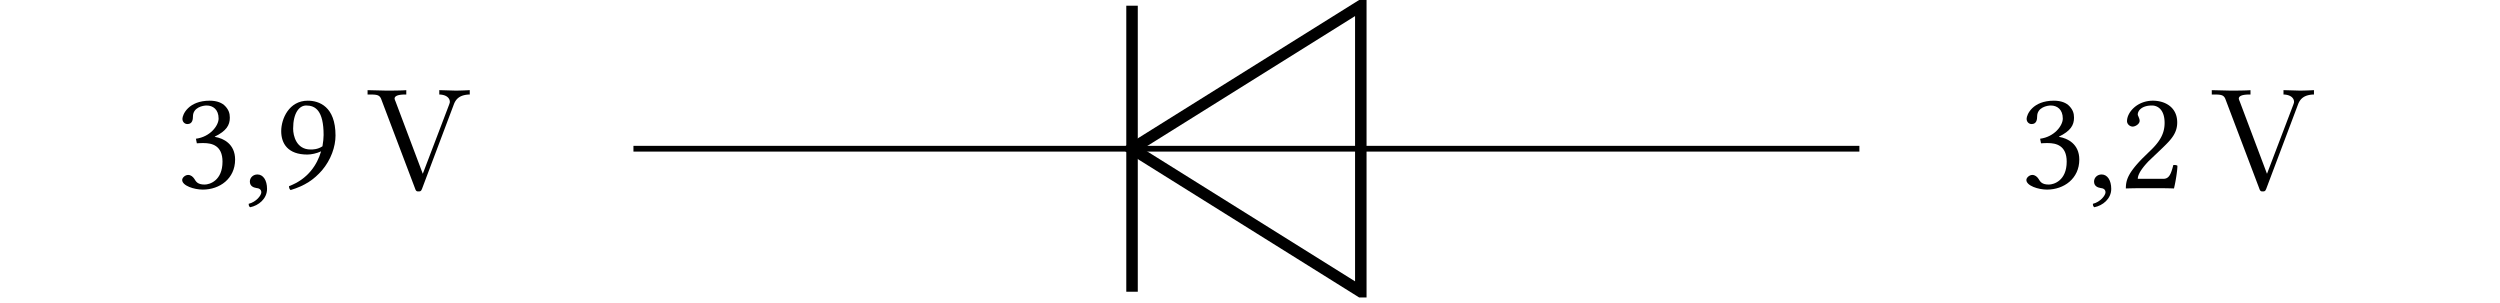
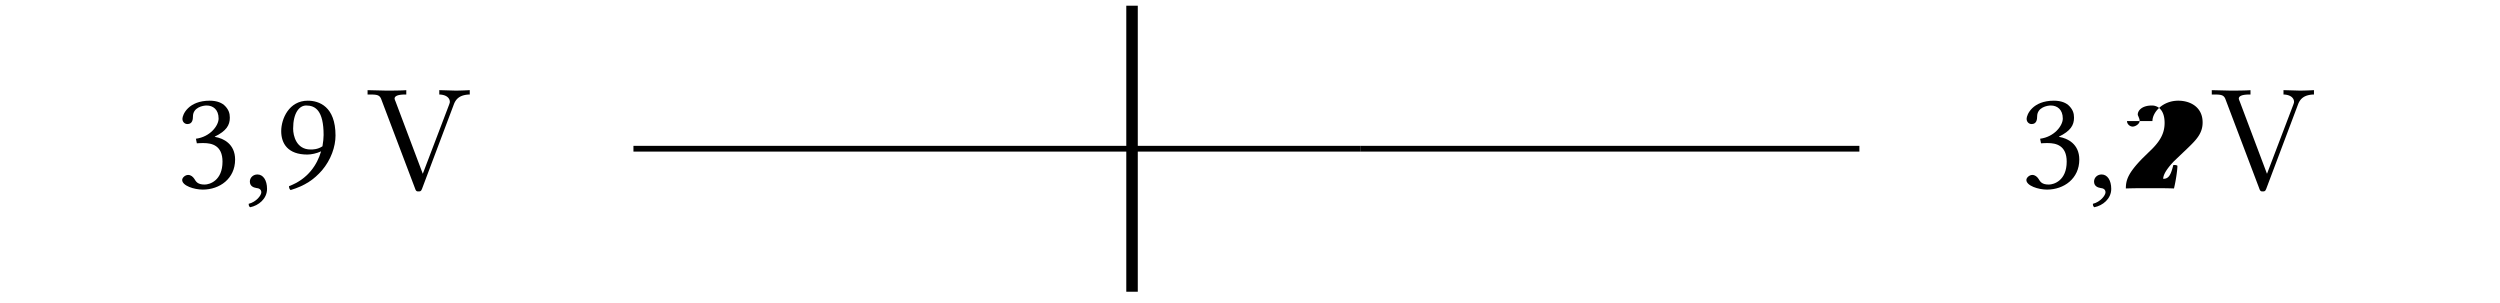
<svg xmlns="http://www.w3.org/2000/svg" xmlns:xlink="http://www.w3.org/1999/xlink" width="227.303" height="27.519" version="1.2" viewBox="0 0 170.477 20.639">
  <defs>
    <symbol id="a" overflow="visible">
      <path d="M2.11-5.64c.421 0 .812.265.812.89 0 .484-.578 1.25-1.547 1.375l.063.313c.156-.016.328-.016.468-.016.547 0 1.282.156 1.282 1.265 0 1.297-.876 1.563-1.22 1.563-.5 0-.593-.219-.702-.39-.094-.141-.235-.266-.422-.266-.203 0-.406.187-.406.344 0 .39.812.656 1.406.656 1.156 0 2.203-.75 2.203-2.047 0-1.063-.797-1.453-1.375-1.547l-.016-.016c.797-.39 1.031-.78 1.031-1.296 0-.297-.078-.532-.312-.782-.203-.218-.547-.375-1.063-.375-1.437 0-1.859.938-1.859 1.25 0 .14.11.344.344.344.344 0 .375-.328.375-.516 0-.625.687-.75.937-.75Zm0 0" style="stroke:none" />
    </symbol>
    <symbol id="b" overflow="visible">
      <path d="M1.016-.938C.719-.938.5-.718.5-.453c0 .312.25.406.438.437.171.016.343.079.343.297 0 .203-.343.656-.86.781 0 .11.017.172.095.235.578-.11 1.156-.578 1.156-1.25 0-.594-.266-.985-.656-.985Zm0 0" style="stroke:none" />
    </symbol>
    <symbol id="c" overflow="visible">
      <path d="M3.203-2.516c-.265.907-.89 1.891-2.187 2.375 0 .125.03.203.109.266.984-.297 1.594-.719 2.14-1.344.61-.718.922-1.61.922-2.375 0-1.984-1.125-2.375-1.89-2.375C1.016-5.969.484-4.734.484-3.89c0 .844.454 1.594 1.782 1.594.265 0 .64-.078.937-.219Zm.094-.343c-.328.218-.656.218-.813.218-.968 0-1.187-.937-1.187-1.421 0-1.079.422-1.579.89-1.579.626 0 1.188.344 1.188 2.016 0 .219-.031.484-.078.766Zm0 0" style="stroke:none" />
    </symbol>
    <symbol id="g" overflow="visible">
-       <path d="M.594-4.578c0 .203.187.375.39.375.172 0 .47-.172.47-.39a.433.433 0 0 0-.048-.204c-.015-.078-.078-.156-.078-.234 0-.25.266-.61.969-.61.36 0 .86.25.86 1.188 0 .625-.235 1.14-.813 1.734l-.719.703C.672-1.03.515-.562.515.016c0 0 .5-.016.813-.016h1.703c.313 0 .766.016.766.016.125-.516.234-1.25.234-1.547-.047-.047-.187-.063-.281-.047-.172.703-.328.937-.688.937H1.329c0-.468.672-1.125.719-1.187l.984-.938c.563-.546.985-.984.985-1.718 0-1.063-.86-1.485-1.657-1.485-1.078 0-1.765.797-1.765 1.39Zm0 0" style="stroke:none" />
+       <path d="M.594-4.578c0 .203.187.375.39.375.172 0 .47-.172.47-.39a.433.433 0 0 0-.048-.204c-.015-.078-.078-.156-.078-.234 0-.25.266-.61.969-.61.36 0 .86.25.86 1.188 0 .625-.235 1.14-.813 1.734l-.719.703C.672-1.03.515-.562.515.016c0 0 .5-.016.813-.016h1.703c.313 0 .766.016.766.016.125-.516.234-1.25.234-1.547-.047-.047-.187-.063-.281-.047-.172.703-.328.937-.688.937c0-.468.672-1.125.719-1.187l.984-.938c.563-.546.985-.984.985-1.718 0-1.063-.86-1.485-1.657-1.485-1.078 0-1.765.797-1.765 1.39Zm0 0" style="stroke:none" />
    </symbol>
    <symbol id="d" overflow="visible">
      <path d="M7.156-6.39v-.298a22.29 22.29 0 0 1-.953.032l-1.125-.032v.297c.516.016.719.266.719.5 0 .079-.031.125-.047.188L3.953-.984l-1.86-4.938c-.062-.14-.062-.187-.062-.187 0-.282.563-.282.797-.282v-.296c-.344.03-1.031.03-1.39.03l-1.25-.03v.296c.64 0 .828 0 .953.375L3.42 0c.063.188.11.219.235.219.172 0 .188-.047.25-.188l2.172-5.765c.14-.36.406-.641 1.078-.657Zm0 0" style="stroke:none" />
    </symbol>
    <clipPath id="e">
-       <path d="M66 0h38v20.285H66Zm0 0" />
-     </clipPath>
+       </clipPath>
    <clipPath id="f">
      <path d="M76 0h2v20.285h-2Zm0 0" />
    </clipPath>
  </defs>
  <g style="fill:#000;fill-opacity:1">
    <use xlink:href="#a" x="11.985" y="12.835" />
    <use xlink:href="#b" x="16.538" y="12.835" />
    <use xlink:href="#c" x="18.692" y="12.835" />
  </g>
  <use xlink:href="#d" x="24.877" y="12.835" style="fill:#000;fill-opacity:1" />
  <path d="M21.457.001h34.587m15.87 0h34.587" style="fill:none;stroke-width:.399;stroke-linecap:butt;stroke-linejoin:miter;stroke:#000;stroke-opacity:1;stroke-miterlimit:10" transform="matrix(.983 0 0 -.983 22.103 10.142)" />
  <g clip-path="url(#e)">
    <path d="m56.044.001 15.87 9.92v-19.84Zm0 0" style="fill:none;stroke-width:.797;stroke-linecap:butt;stroke-linejoin:miter;stroke:#000;stroke-opacity:1;stroke-miterlimit:10" transform="matrix(.983 0 0 -.983 22.103 10.142)" />
  </g>
  <path d="M56.044.001h15.87" style="fill:none;stroke-width:.399;stroke-linecap:butt;stroke-linejoin:miter;stroke:#000;stroke-opacity:1;stroke-miterlimit:10" transform="matrix(.983 0 0 -.983 22.103 10.142)" />
  <g clip-path="url(#f)">
    <path d="M56.044-9.92V9.922" style="fill:none;stroke-width:.797;stroke-linecap:butt;stroke-linejoin:miter;stroke:#000;stroke-opacity:1;stroke-miterlimit:10" transform="matrix(.983 0 0 -.983 22.103 10.142)" />
  </g>
  <g style="fill:#000;fill-opacity:1">
    <use xlink:href="#a" x="137.742" y="12.835" />
    <use xlink:href="#b" x="142.295" y="12.835" />
    <use xlink:href="#g" x="144.449" y="12.835" />
  </g>
  <use xlink:href="#d" x="150.635" y="12.835" style="fill:#000;fill-opacity:1" />
</svg>